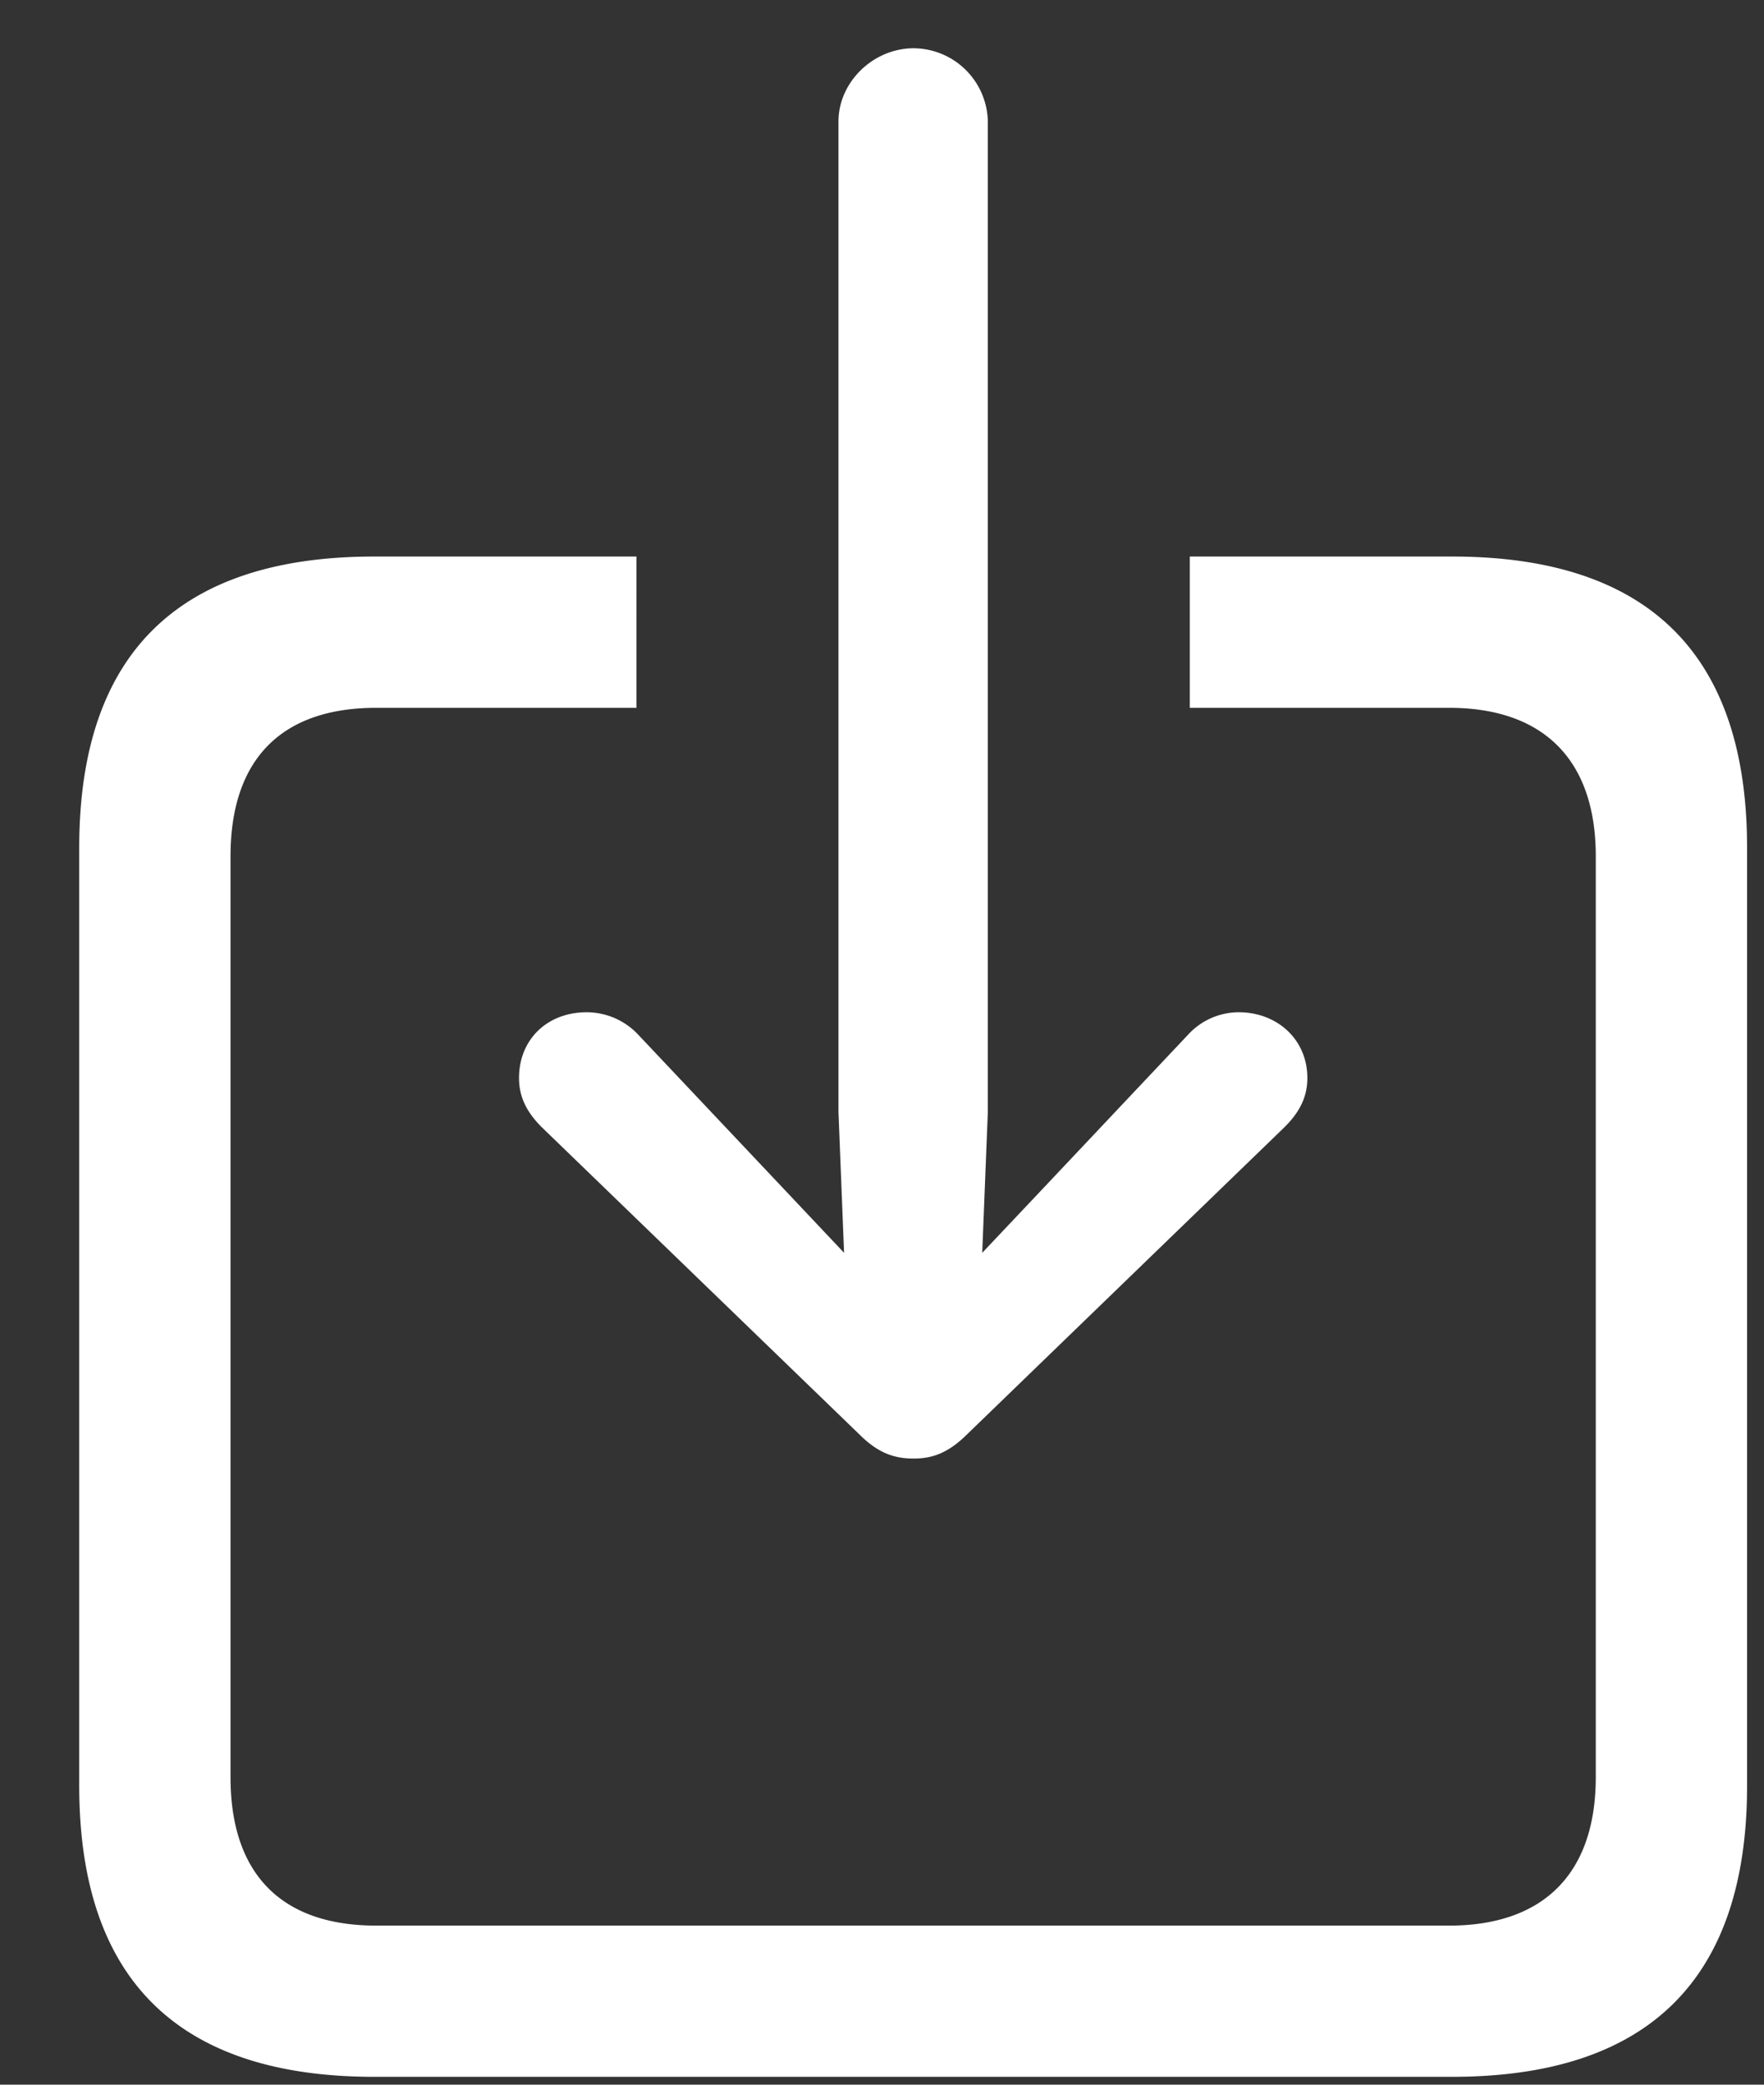
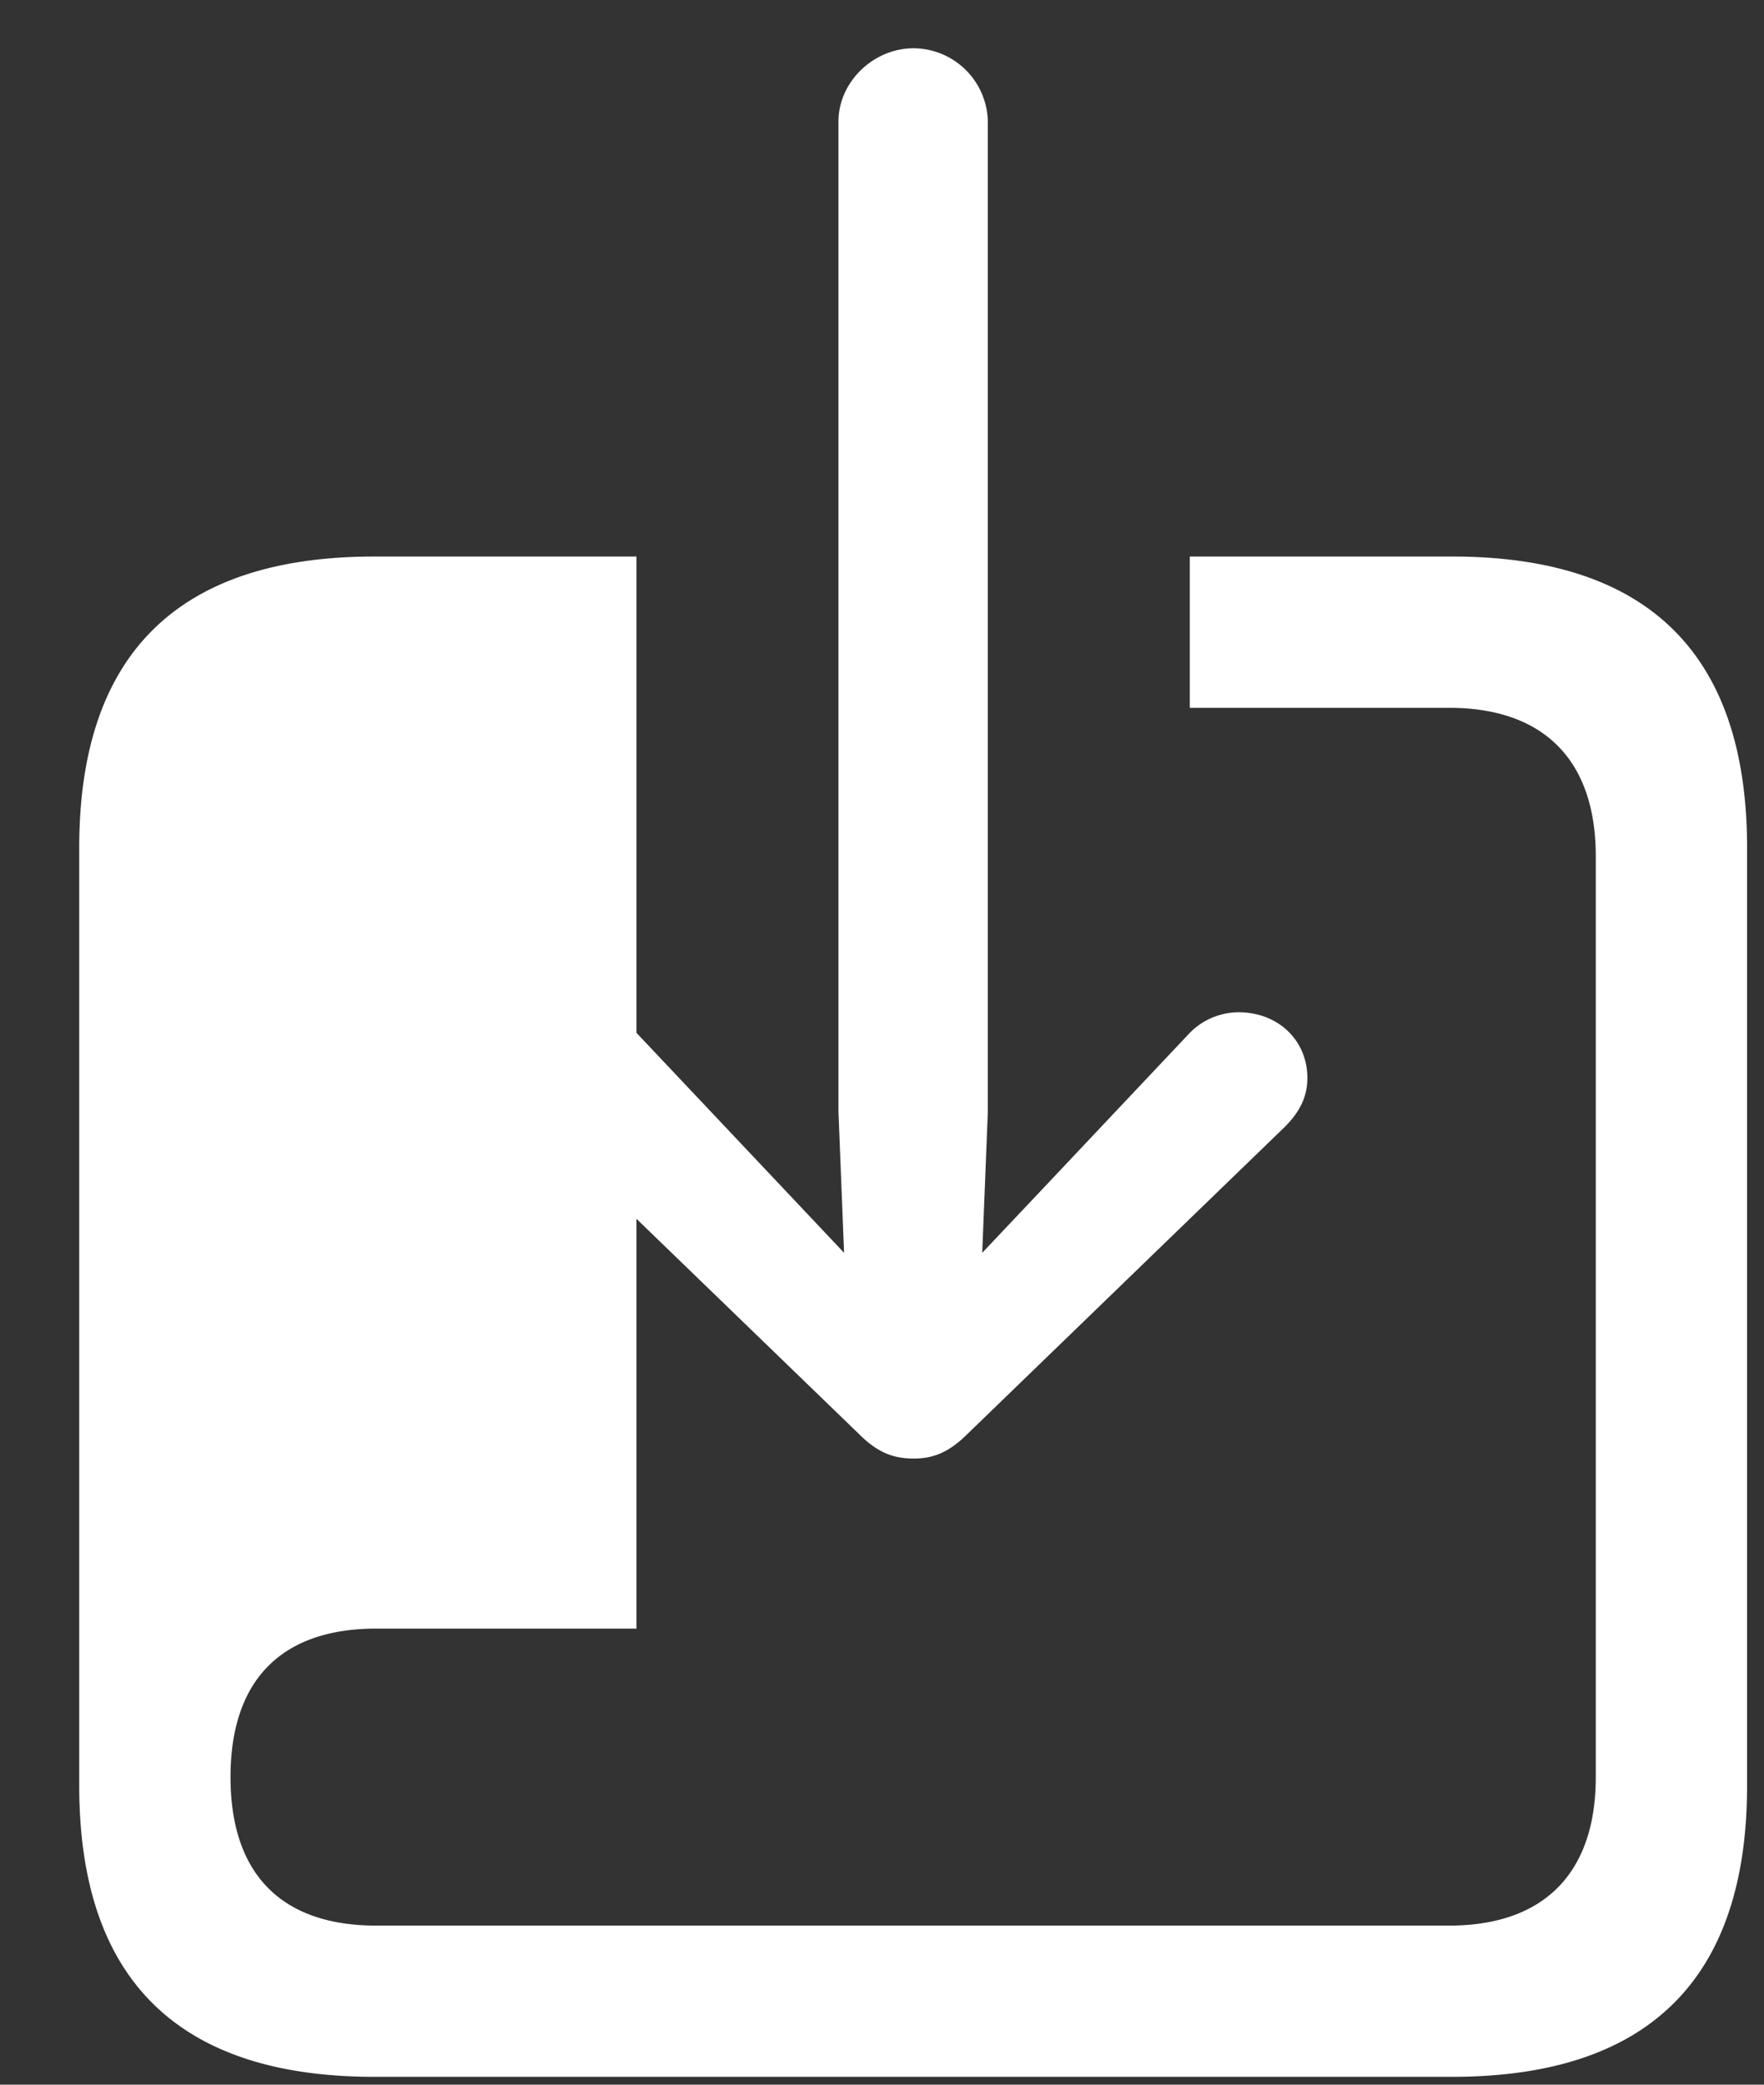
<svg xmlns="http://www.w3.org/2000/svg" width="22" height="26">
  <rect width="100%" height="100%" fill="#333333" stroke="none" />
-   <path d="M11.395 18.191c.234 0 .433-.07.668-.304l3.96-3.832c.176-.176.282-.364.282-.61 0-.48-.375-.82-.856-.82a.858.858 0 00-.633.281l-1.78 1.887-.786.832.07-1.758V1.516a.932.932 0 00-.925-.914c-.504 0-.938.421-.938.914v12.351l.07 1.758-.785-.832-1.781-1.887a.882.882 0 00-.645-.281c-.492 0-.843.34-.843.82 0 .246.105.434.28.61l3.962 3.832c.234.234.433.304.68.304zm6.714 7.711c2.45 0 3.68-1.218 3.68-3.632V10.574c0-2.414-1.23-3.633-3.68-3.633h-3.27v1.887h3.235c1.16 0 1.828.633 1.828 1.852v11.484c0 1.219-.668 1.852-1.828 1.852H4.691c-1.171 0-1.816-.633-1.816-1.852V10.68c0-1.22.645-1.852 1.816-1.852h3.247V6.941h-3.27c-2.45 0-3.68 1.22-3.68 3.633V22.27c0 2.414 1.23 3.632 3.68 3.632h13.441z" fill="#FFF" />
+   <path d="M11.395 18.191c.234 0 .433-.07.668-.304l3.96-3.832c.176-.176.282-.364.282-.61 0-.48-.375-.82-.856-.82a.858.858 0 00-.633.281l-1.78 1.887-.786.832.07-1.758V1.516a.932.932 0 00-.925-.914c-.504 0-.938.421-.938.914v12.351l.07 1.758-.785-.832-1.781-1.887a.882.882 0 00-.645-.281c-.492 0-.843.34-.843.82 0 .246.105.434.28.61l3.962 3.832c.234.234.433.304.68.304zm6.714 7.711c2.45 0 3.68-1.218 3.68-3.632V10.574c0-2.414-1.23-3.633-3.68-3.633h-3.27v1.887h3.235c1.16 0 1.828.633 1.828 1.852v11.484c0 1.219-.668 1.852-1.828 1.852H4.691c-1.171 0-1.816-.633-1.816-1.852c0-1.22.645-1.852 1.816-1.852h3.247V6.941h-3.27c-2.45 0-3.68 1.22-3.68 3.633V22.27c0 2.414 1.23 3.632 3.68 3.632h13.441z" fill="#FFF" />
</svg>